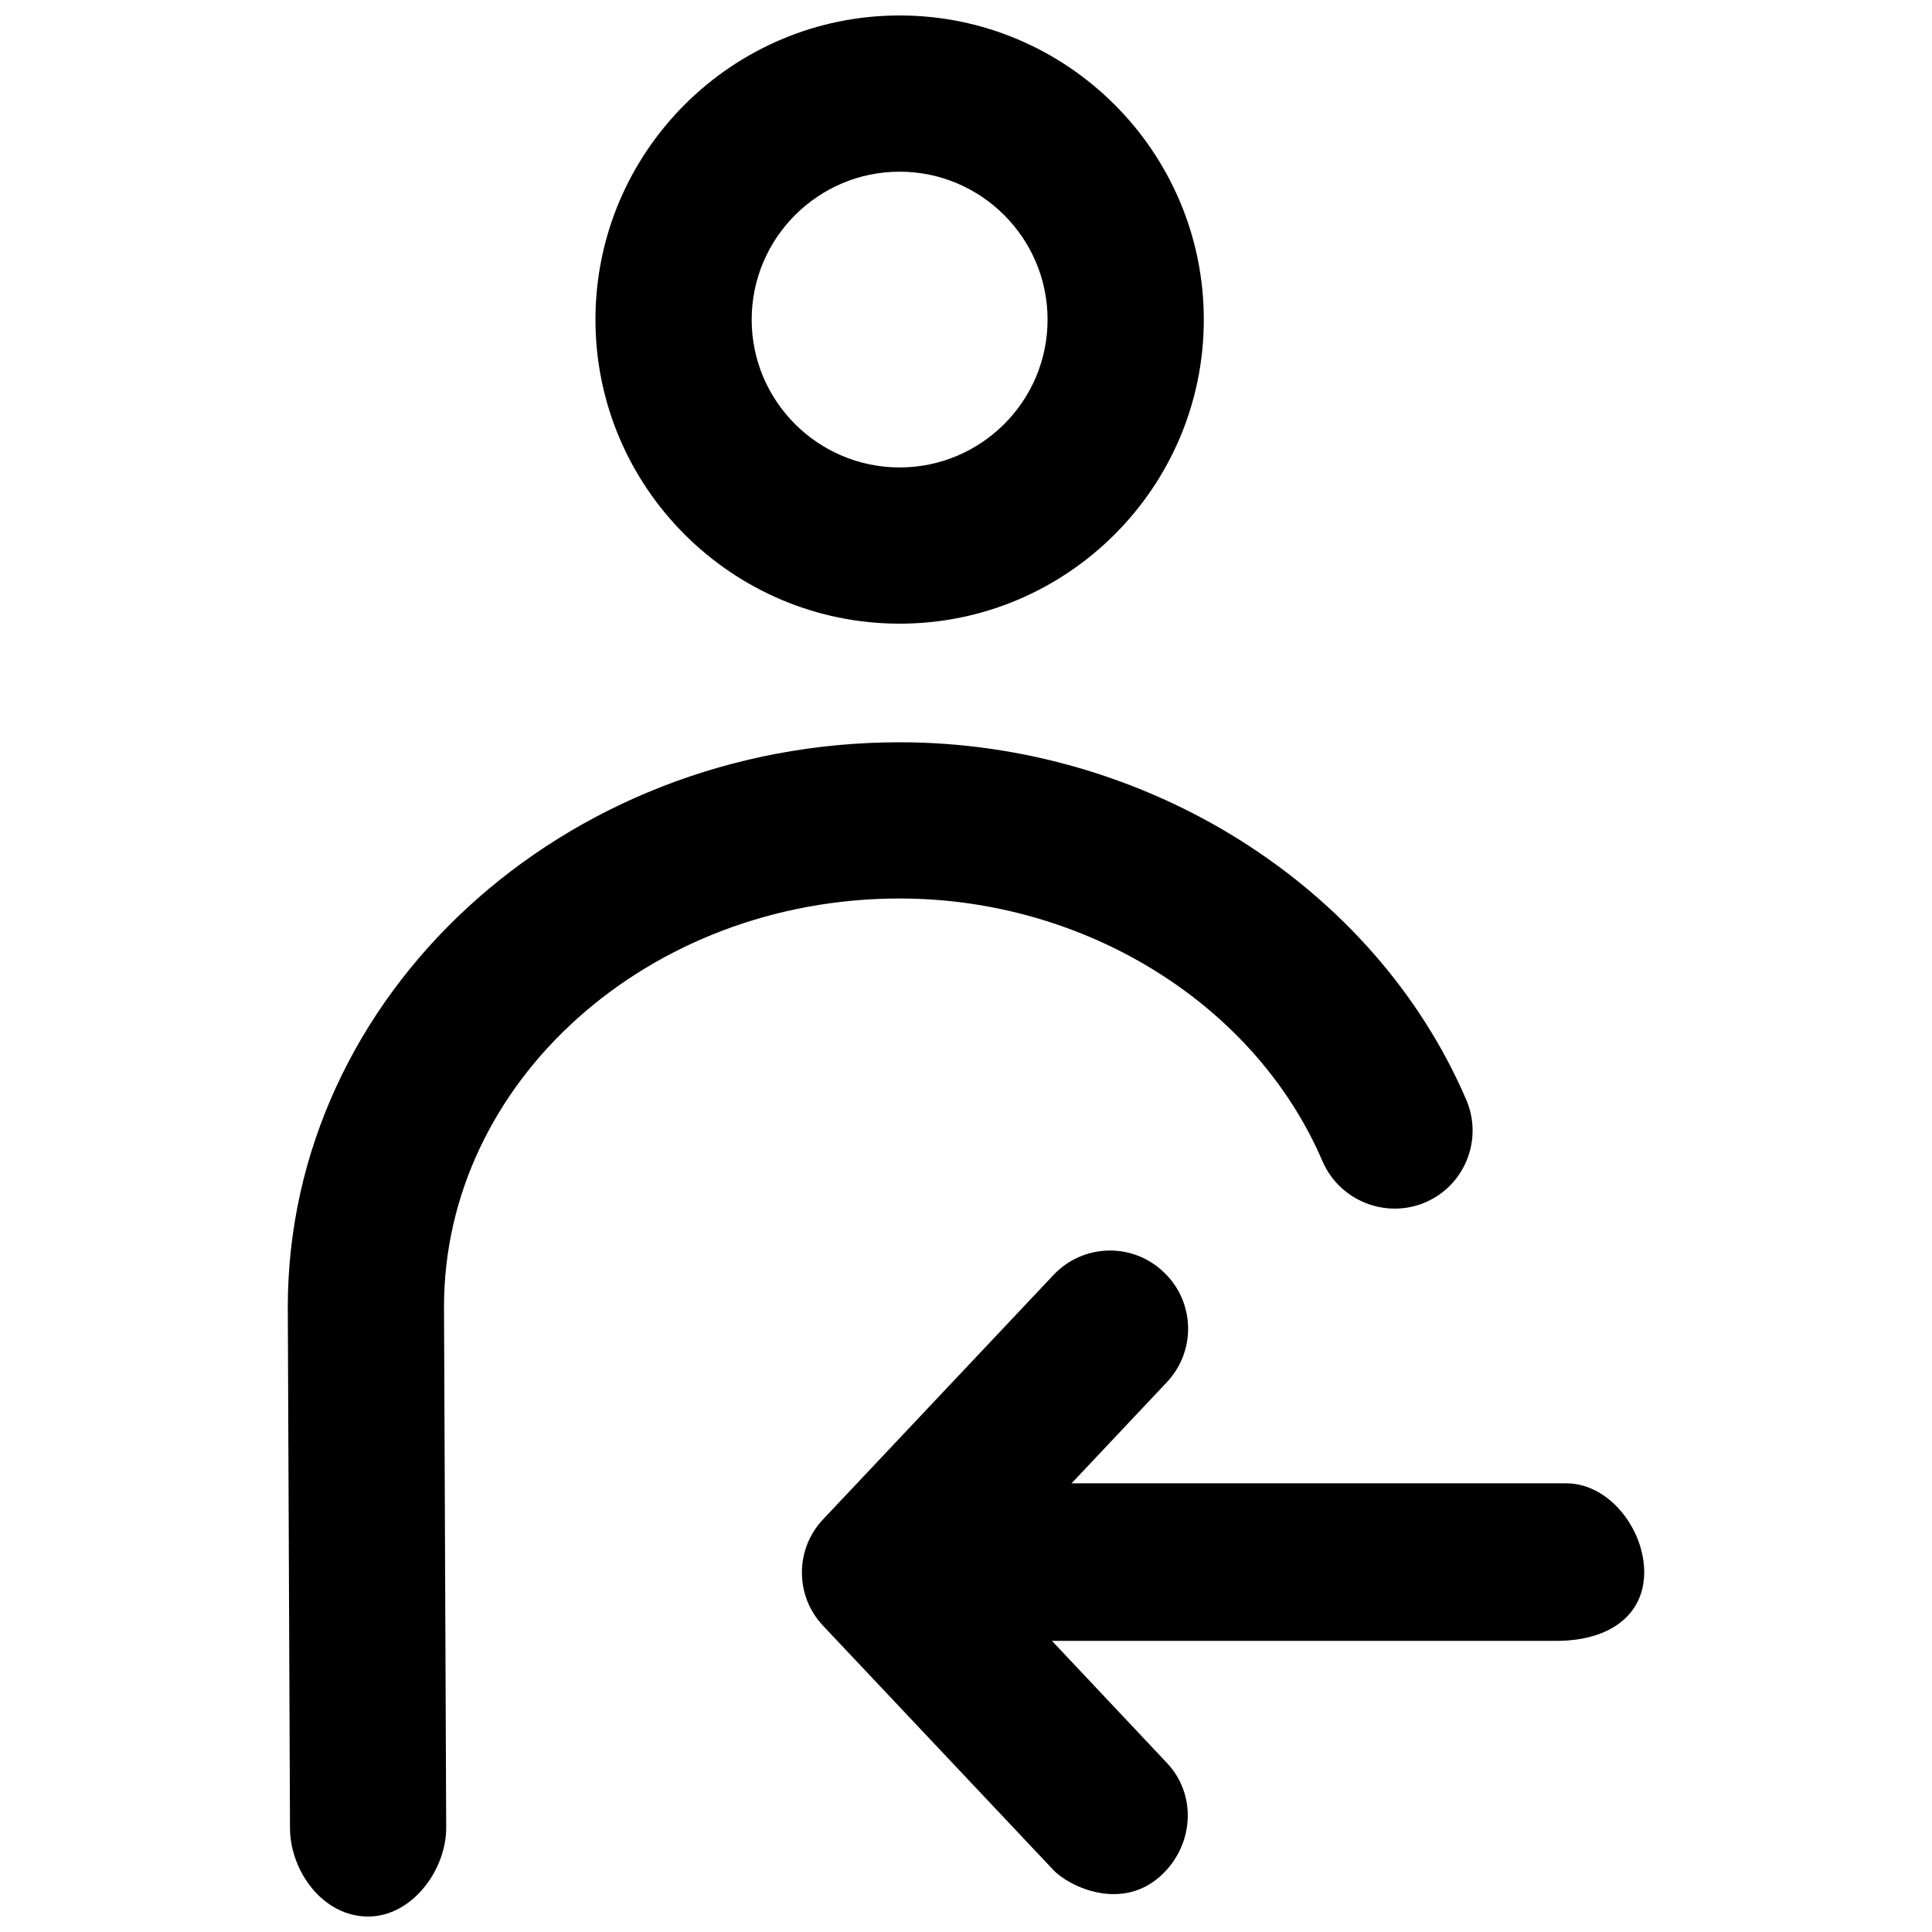
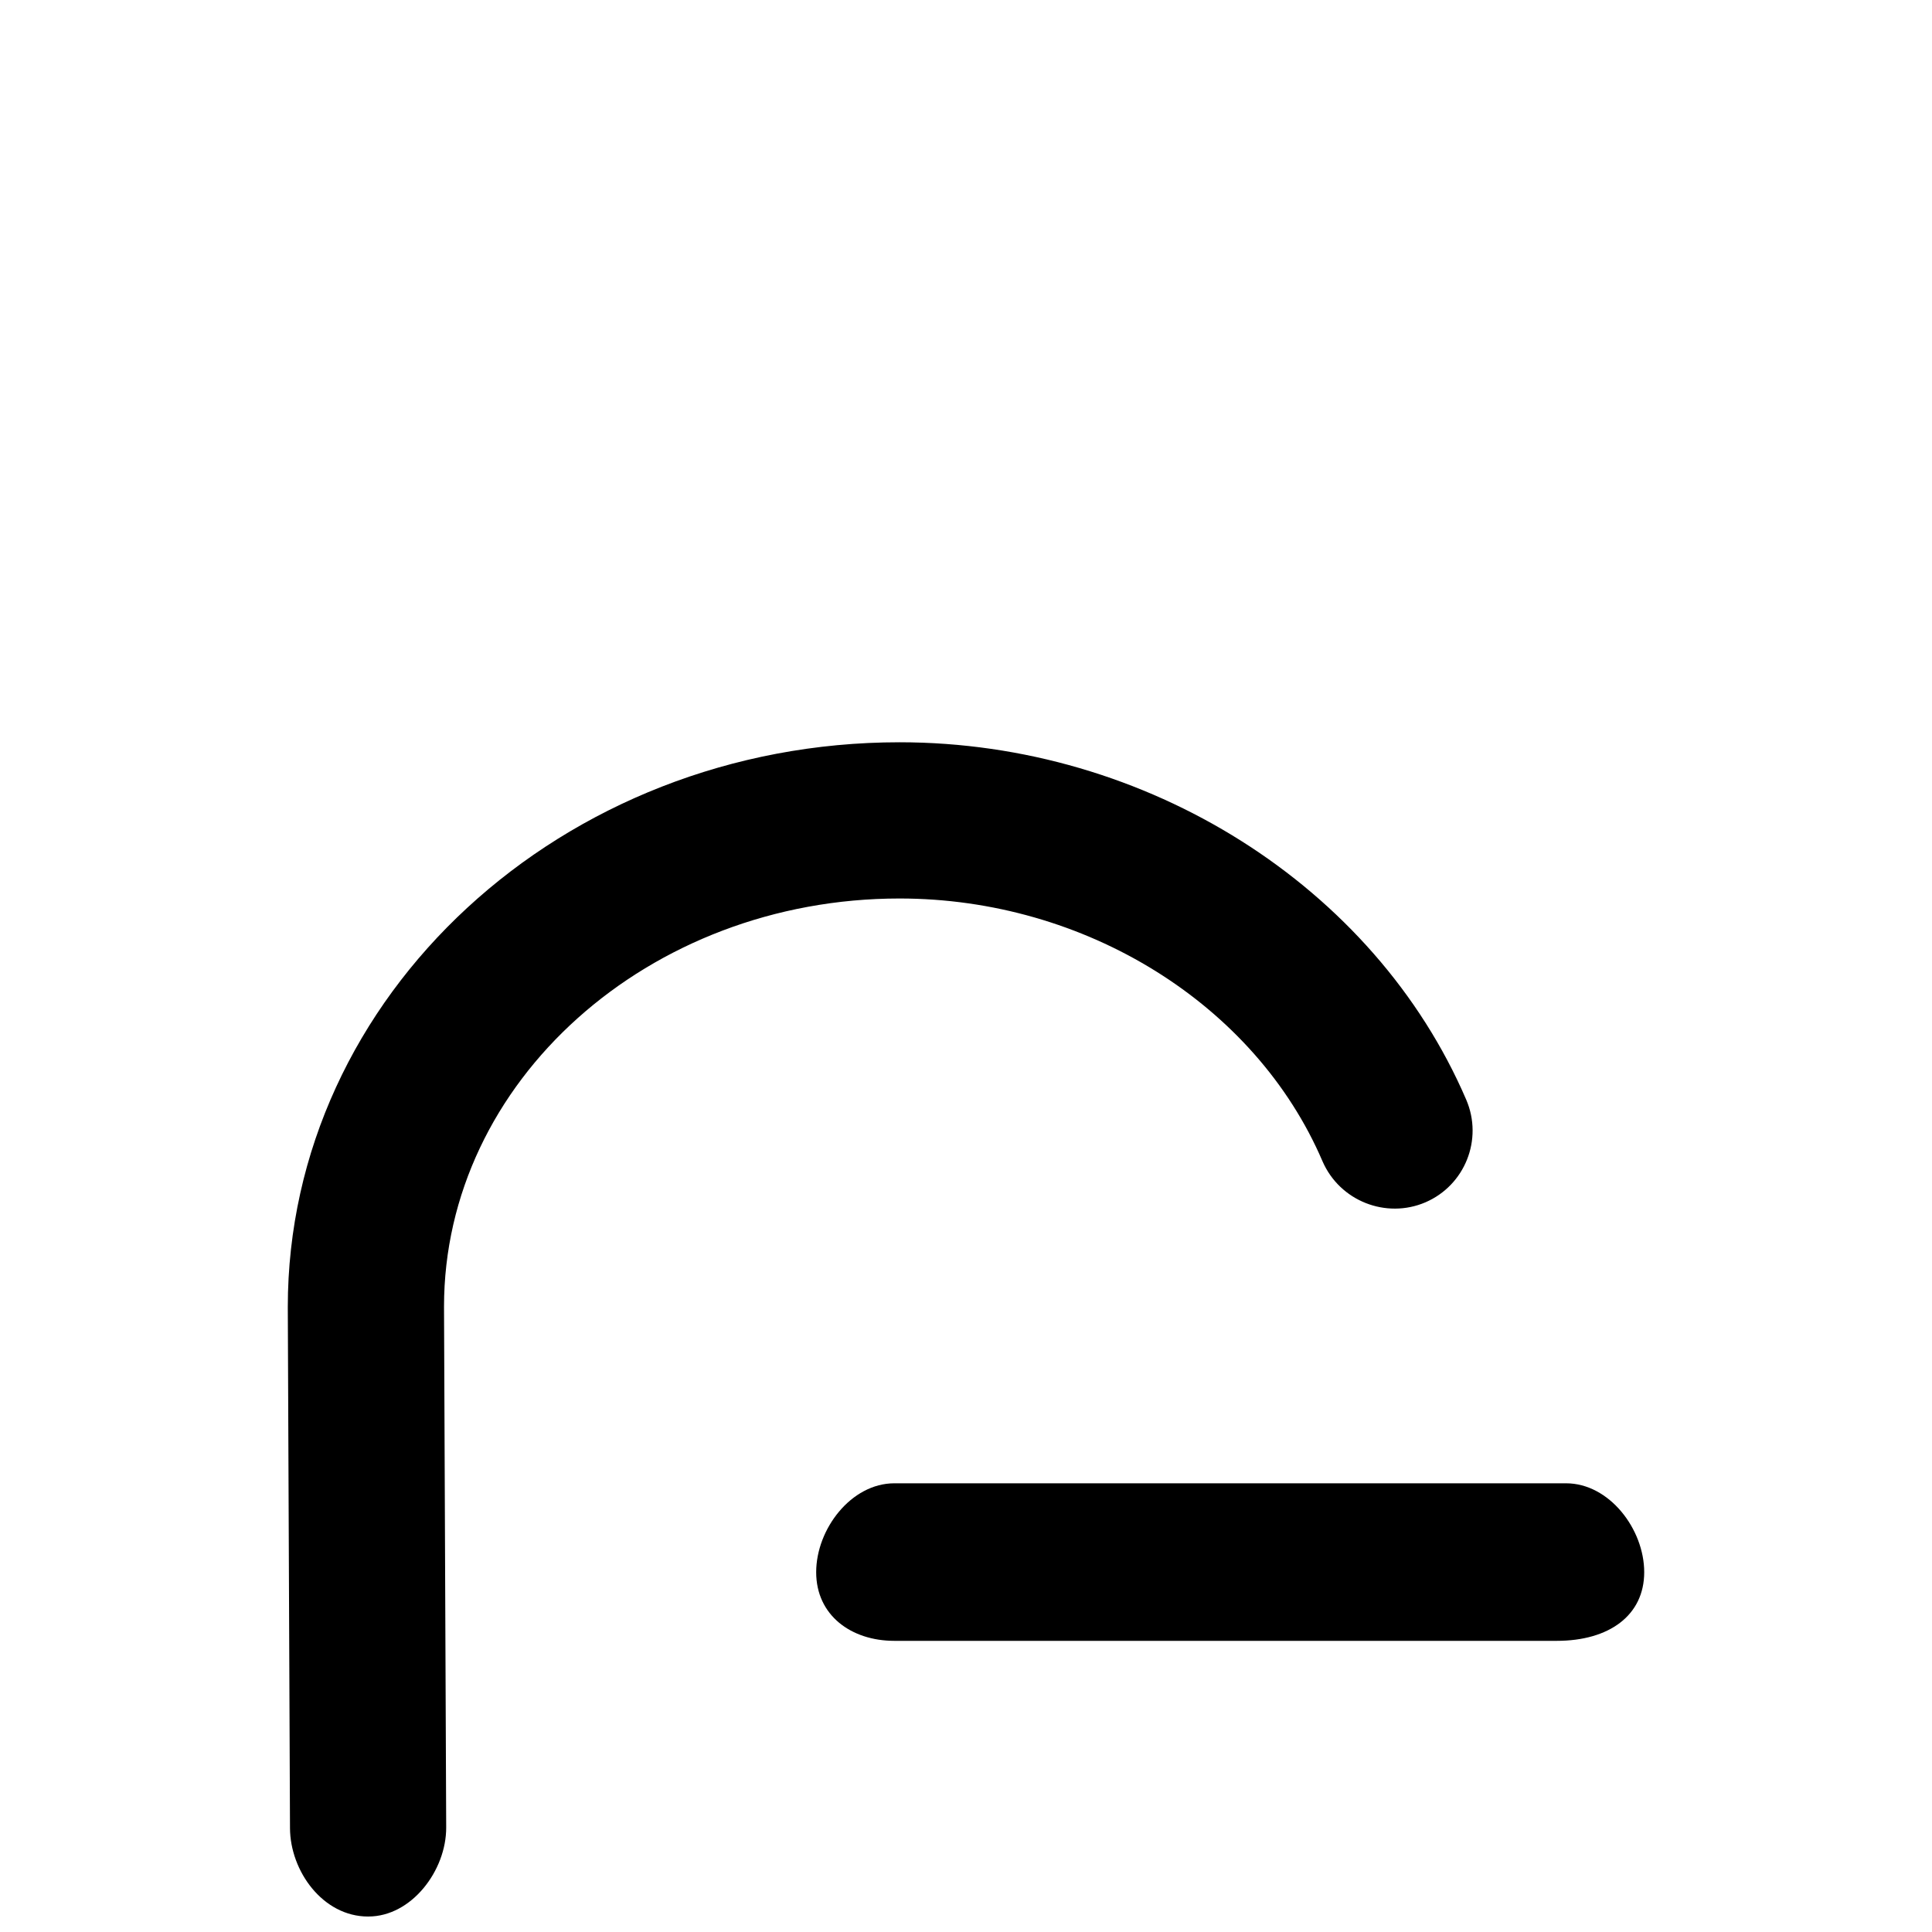
<svg xmlns="http://www.w3.org/2000/svg" width="800px" height="800px" version="1.1" viewBox="144 144 512 512">
  <defs>
    <clipPath id="b">
      <path d="m301 148.09h163v161.91h-163z" />
    </clipPath>
    <clipPath id="a">
-       <path d="m220 340h315v311.9h-315z" />
+       <path d="m220 340h315v311.9h-315" />
    </clipPath>
  </defs>
  <g clip-path="url(#b)">
-     <path d="m382.41 189.5c21.613 0 39.207 17.598 39.207 39.207 0 21.613-17.598 39.168-39.207 39.168-21.613 0-39.207-17.555-39.207-39.168 0-21.609 17.594-39.207 39.207-39.207m0-41.402c-44.426 0-80.609 36.145-80.609 80.609 0 44.426 36.188 80.57 80.609 80.57 44.426 0 80.609-36.145 80.609-80.57 0-44.465-36.184-80.609-80.609-80.609" />
-   </g>
+     </g>
  <g clip-path="url(#a)">
    <path d="m241.55 651.9c-12 0-20.66-12.055-20.699-23.441l-0.582-138.08c0-82.555 72.742-149.67 162.13-149.67 65.5 0 125.82 38.09 150.17 94.73 4.512 10.516-0.332 22.688-10.848 27.203-10.391 4.43-22.648-0.332-27.242-10.891-17.848-41.652-62.891-69.641-112.08-69.641-66.535 0-120.73 48.523-120.73 108.18l0.578 138c0.043 11.426-9.195 23.605-20.617 23.605z" />
  </g>
  <path d="m556.56 578.84h-175.56c-11.426 0-20.703-6.762-20.703-18.191 0-11.426 9.273-23.559 20.703-23.559h178.03c11.426 0 20.703 12.133 20.703 23.559-0.004 11.43-9.277 18.191-23.172 18.191z" />
-   <path d="m423.14 639.55-60.945-64.629c-7.578-7.949-7.578-20.41 0-28.359l60.945-64.633c7.785-8.32 20.91-8.777 29.23-0.828 8.32 7.824 8.695 20.906 0.828 29.23l-47.488 50.387 47.488 50.43c7.867 8.281 7.25 21.152-0.828 29.23-10.711 10.711-25.211 3.477-29.23-0.828z" />
</svg>